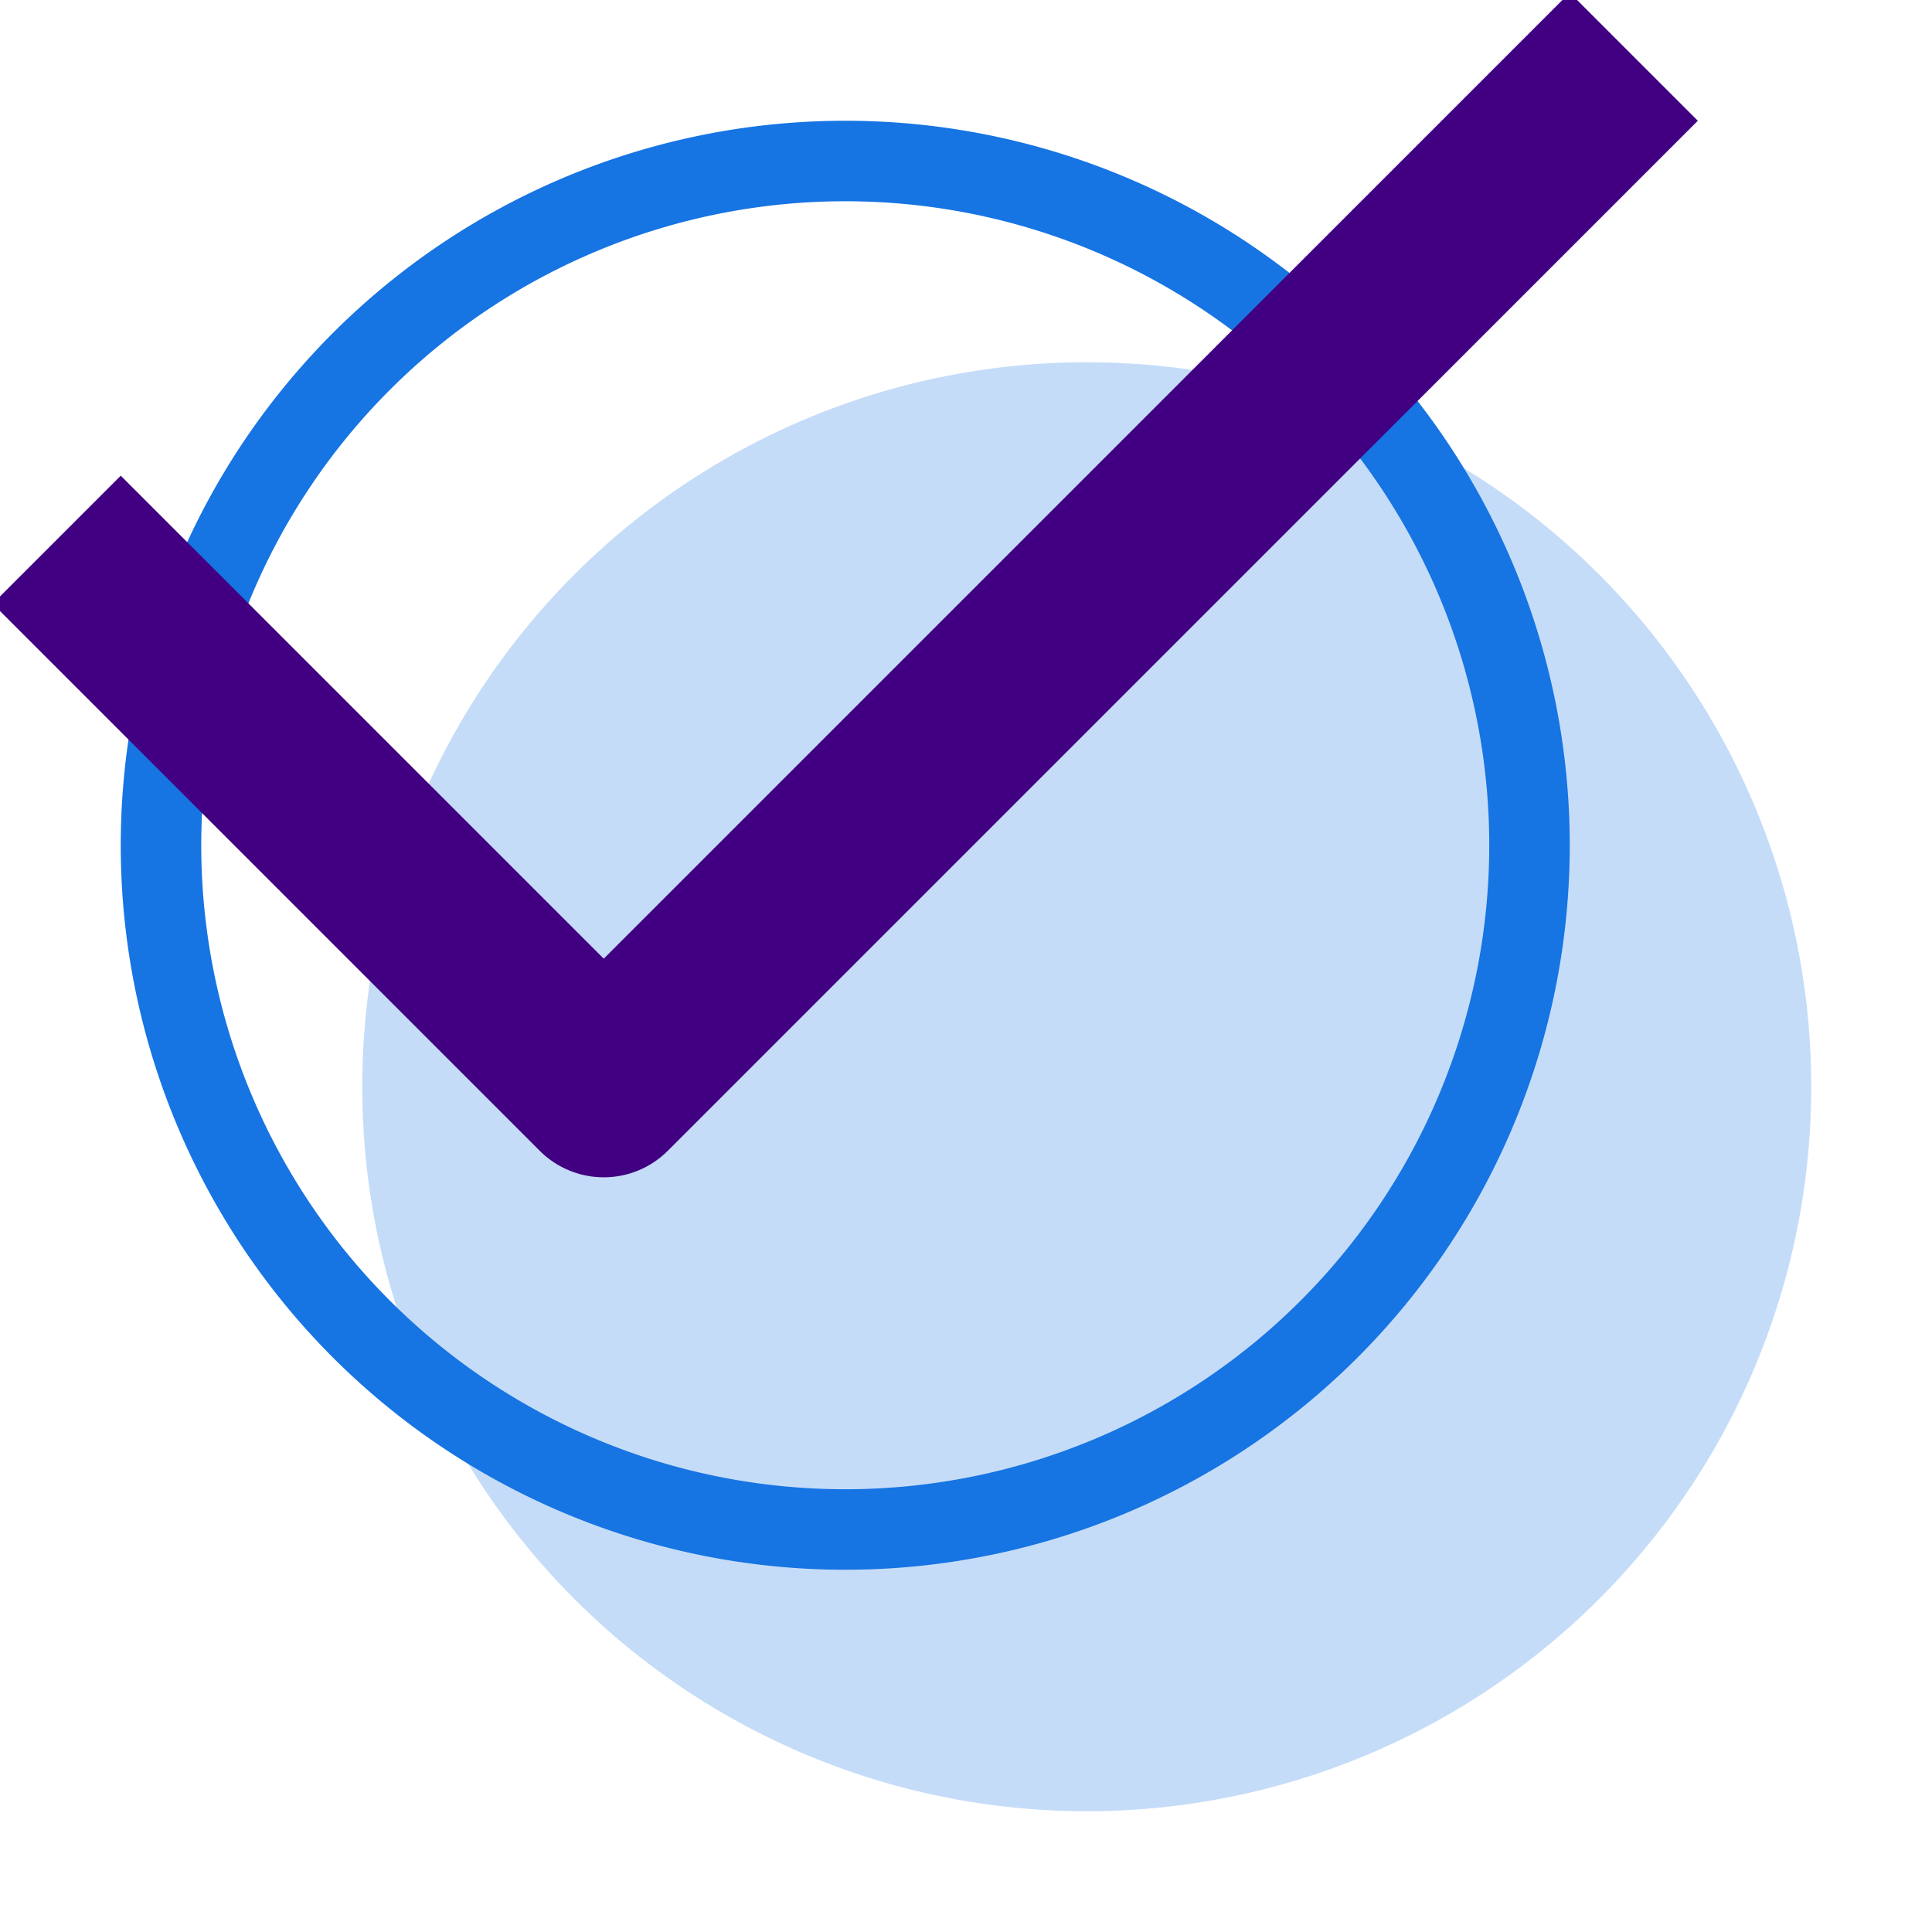
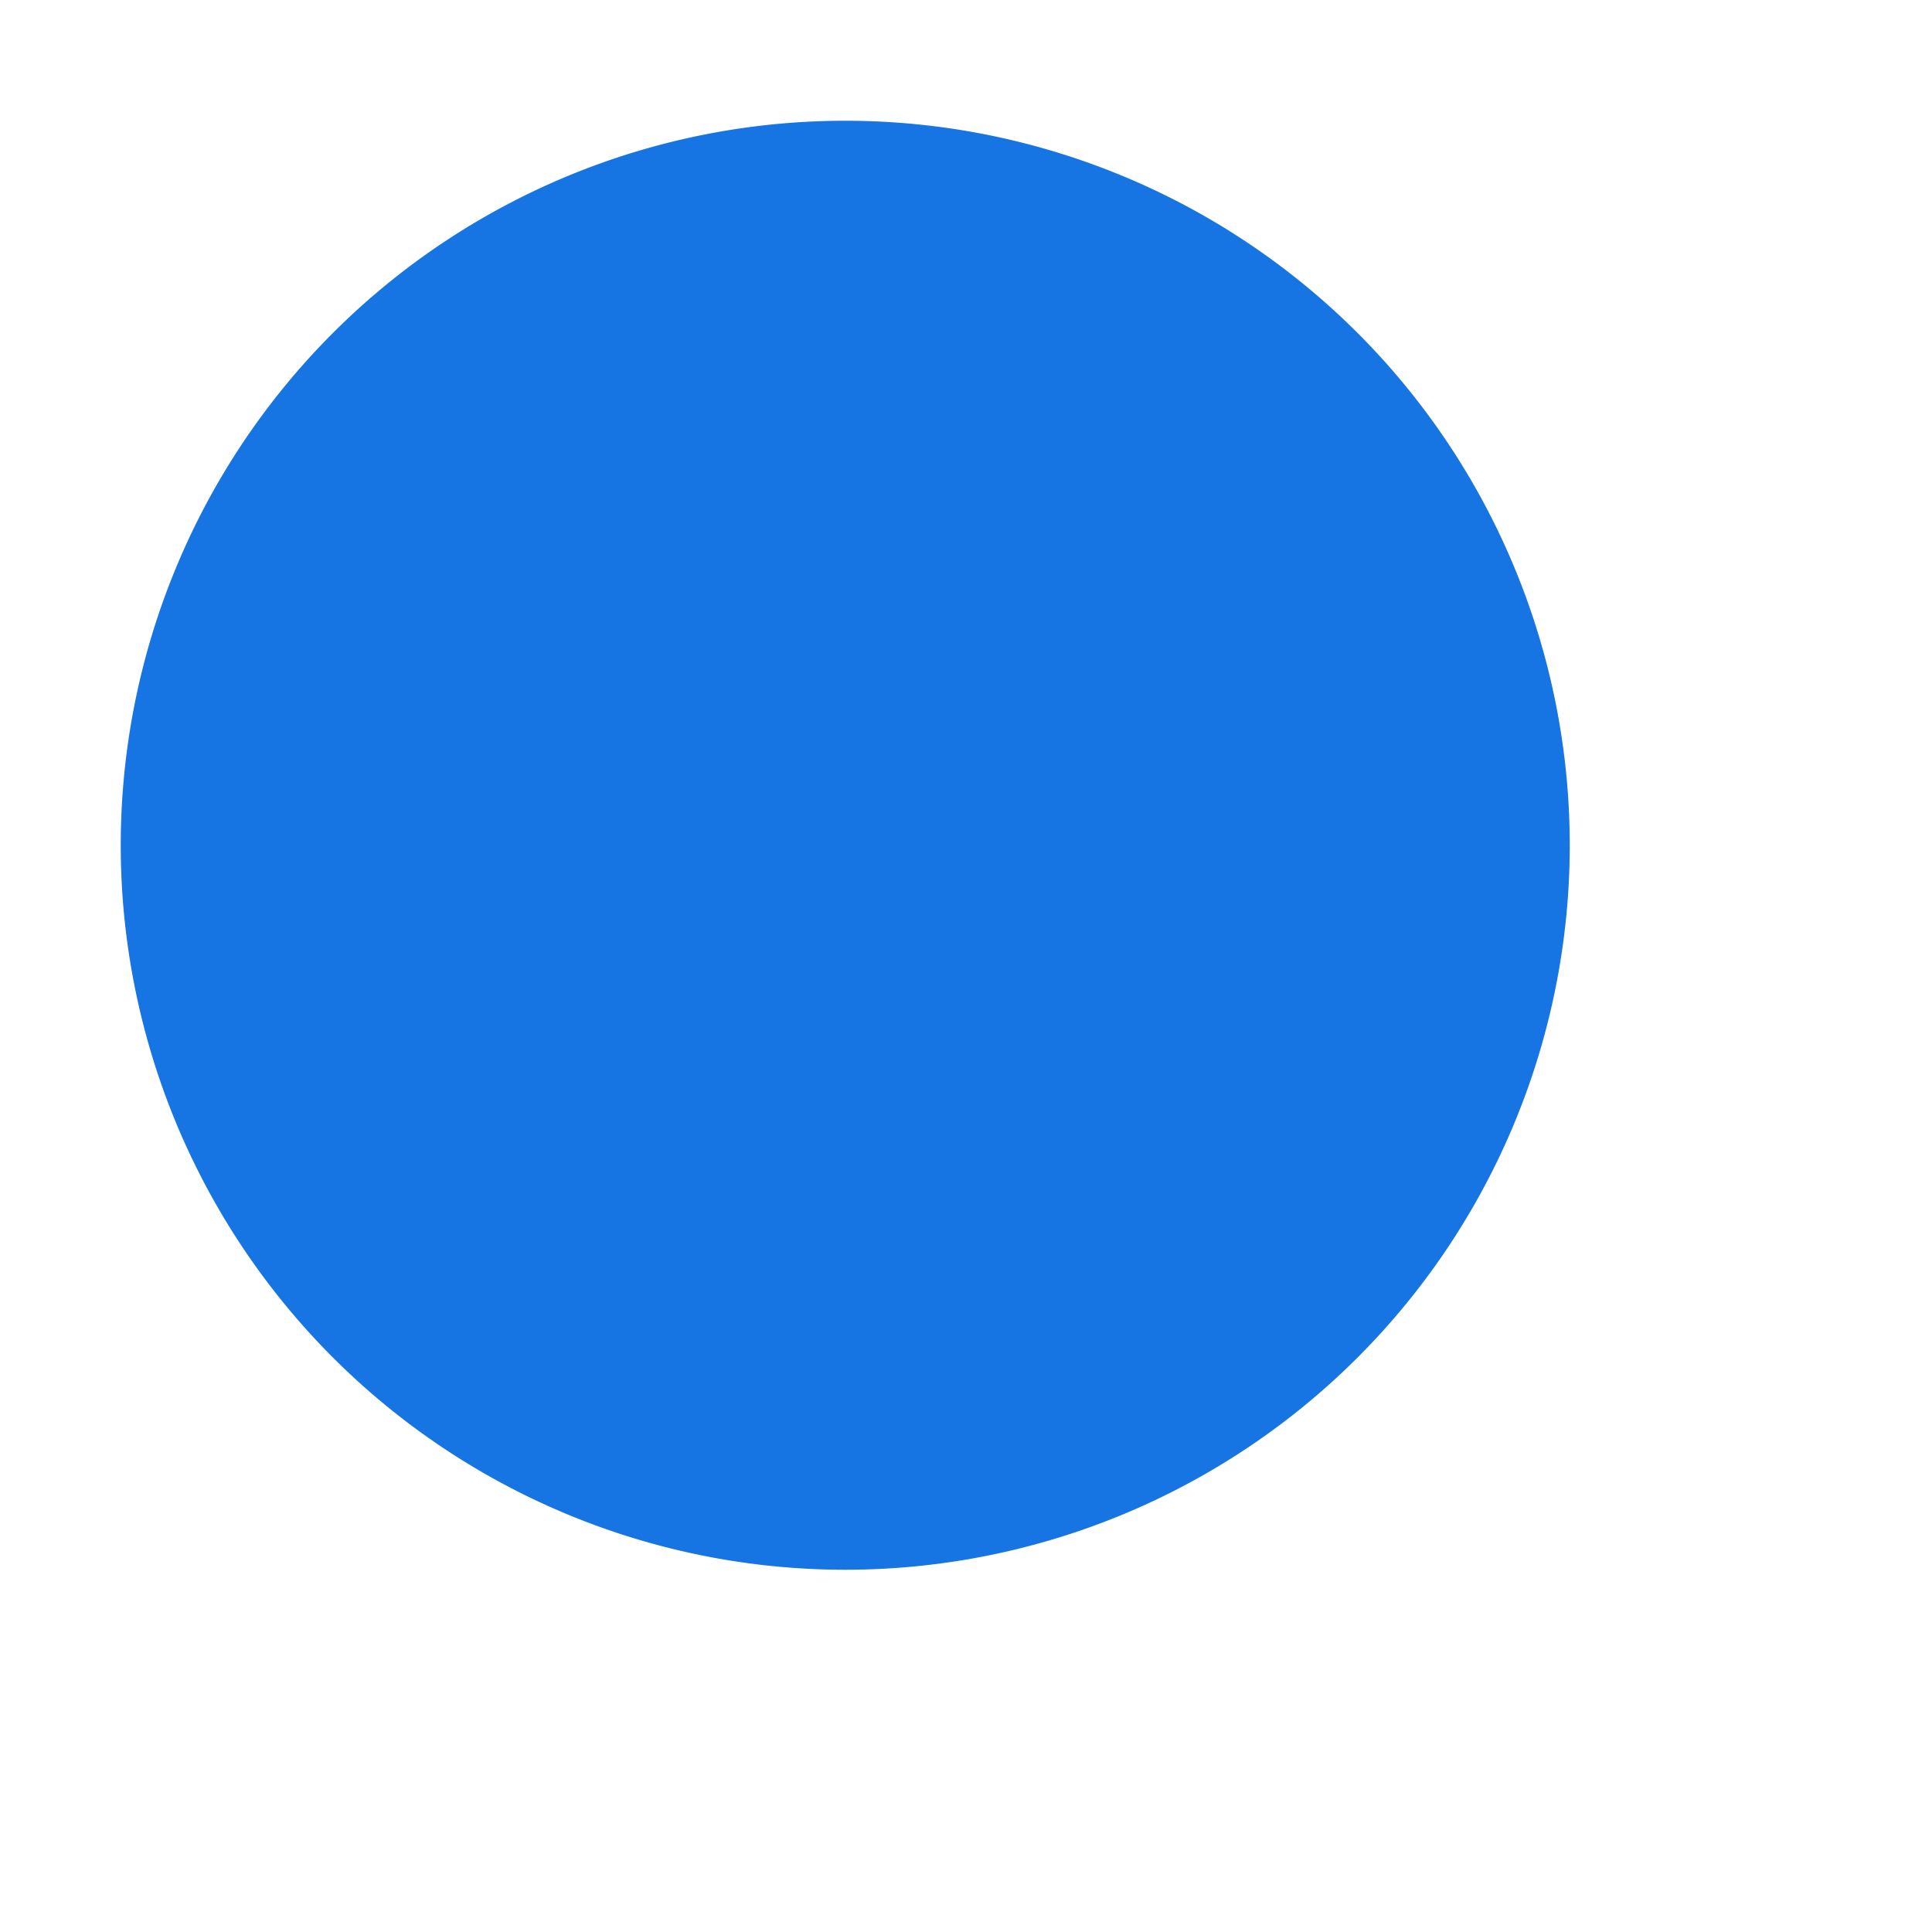
<svg xmlns="http://www.w3.org/2000/svg" id="Layer_1" data-name="Layer 1" viewBox="0 0 48 48">
  <defs>
    <style>.cls-1{fill:#c5dcf8;}.cls-2{fill:#1674e3;}.cls-3{fill:none;stroke:#410082;stroke-linecap:square;stroke-linejoin:round;stroke-width:4.5px;}</style>
  </defs>
-   <circle class="cls-1" cx="27" cy="27" r="18" />
-   <path class="cls-2" d="M21,5A16,16,0,1,1,5,21,16,16,0,0,1,21,5m0-2A18,18,0,1,0,39,21,18,18,0,0,0,21,3Z" />
-   <polyline class="cls-3" points="3 15 15 27 39 3" />
+   <path class="cls-2" d="M21,5m0-2A18,18,0,1,0,39,21,18,18,0,0,0,21,3Z" />
</svg>